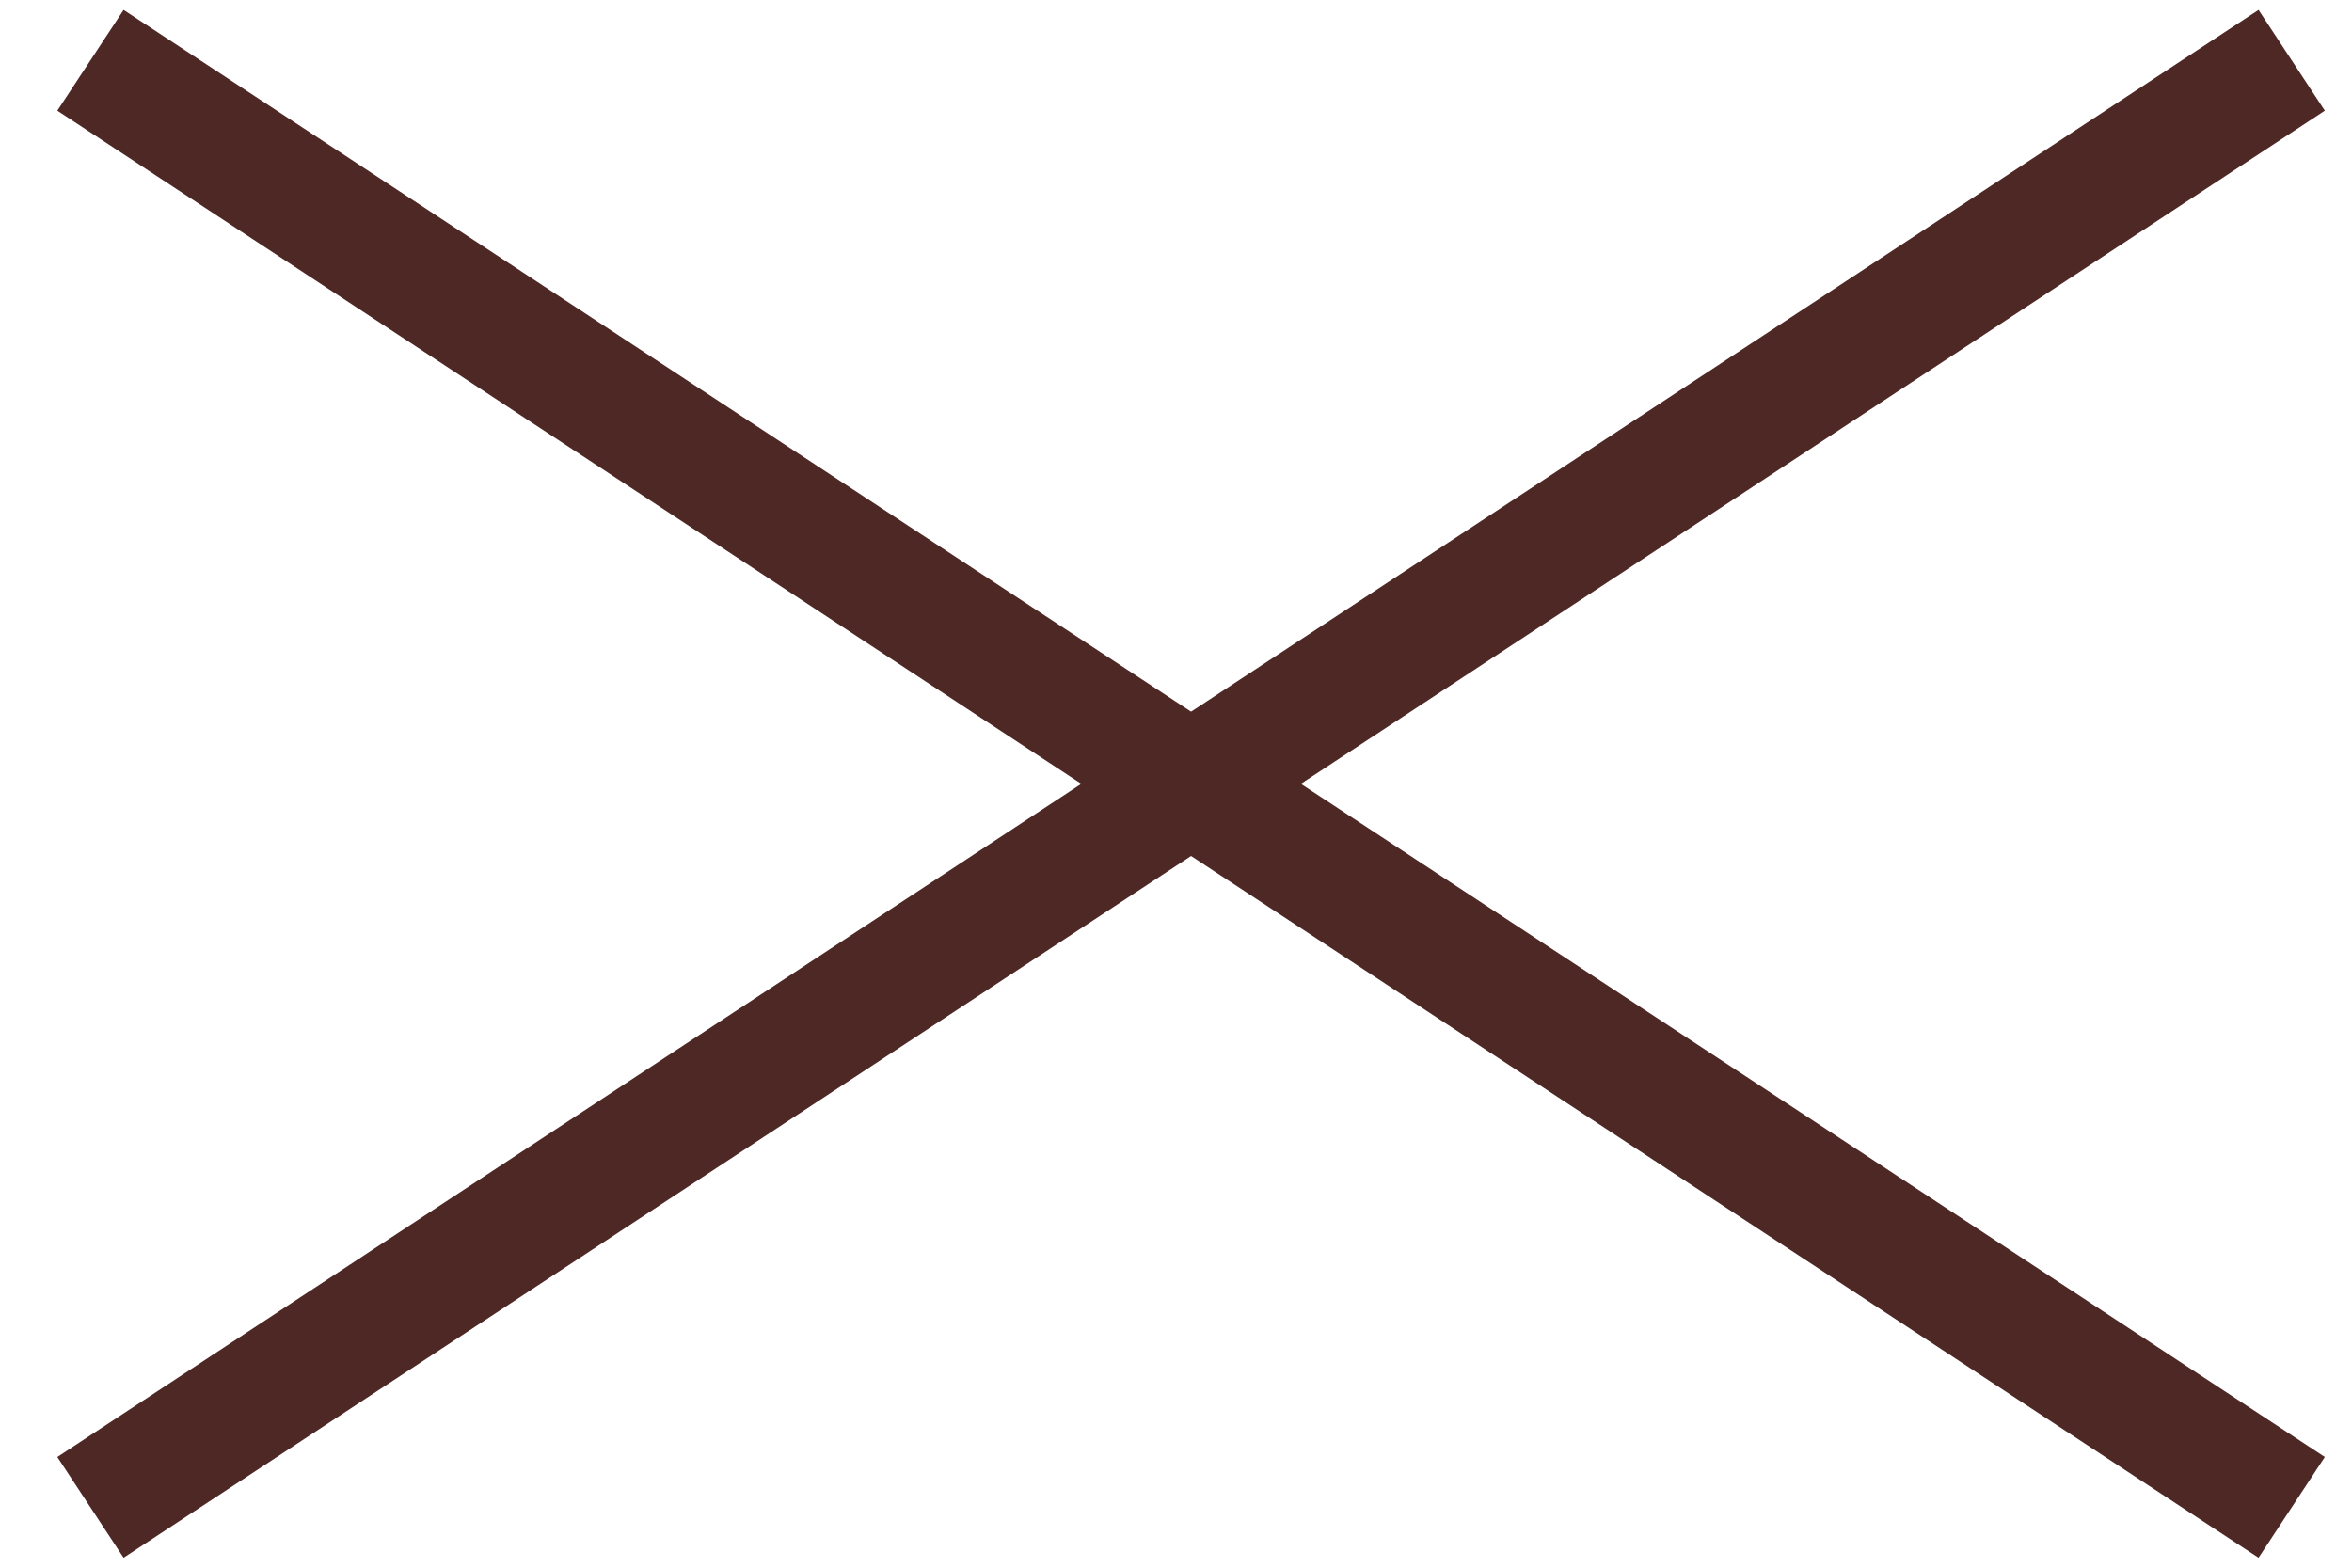
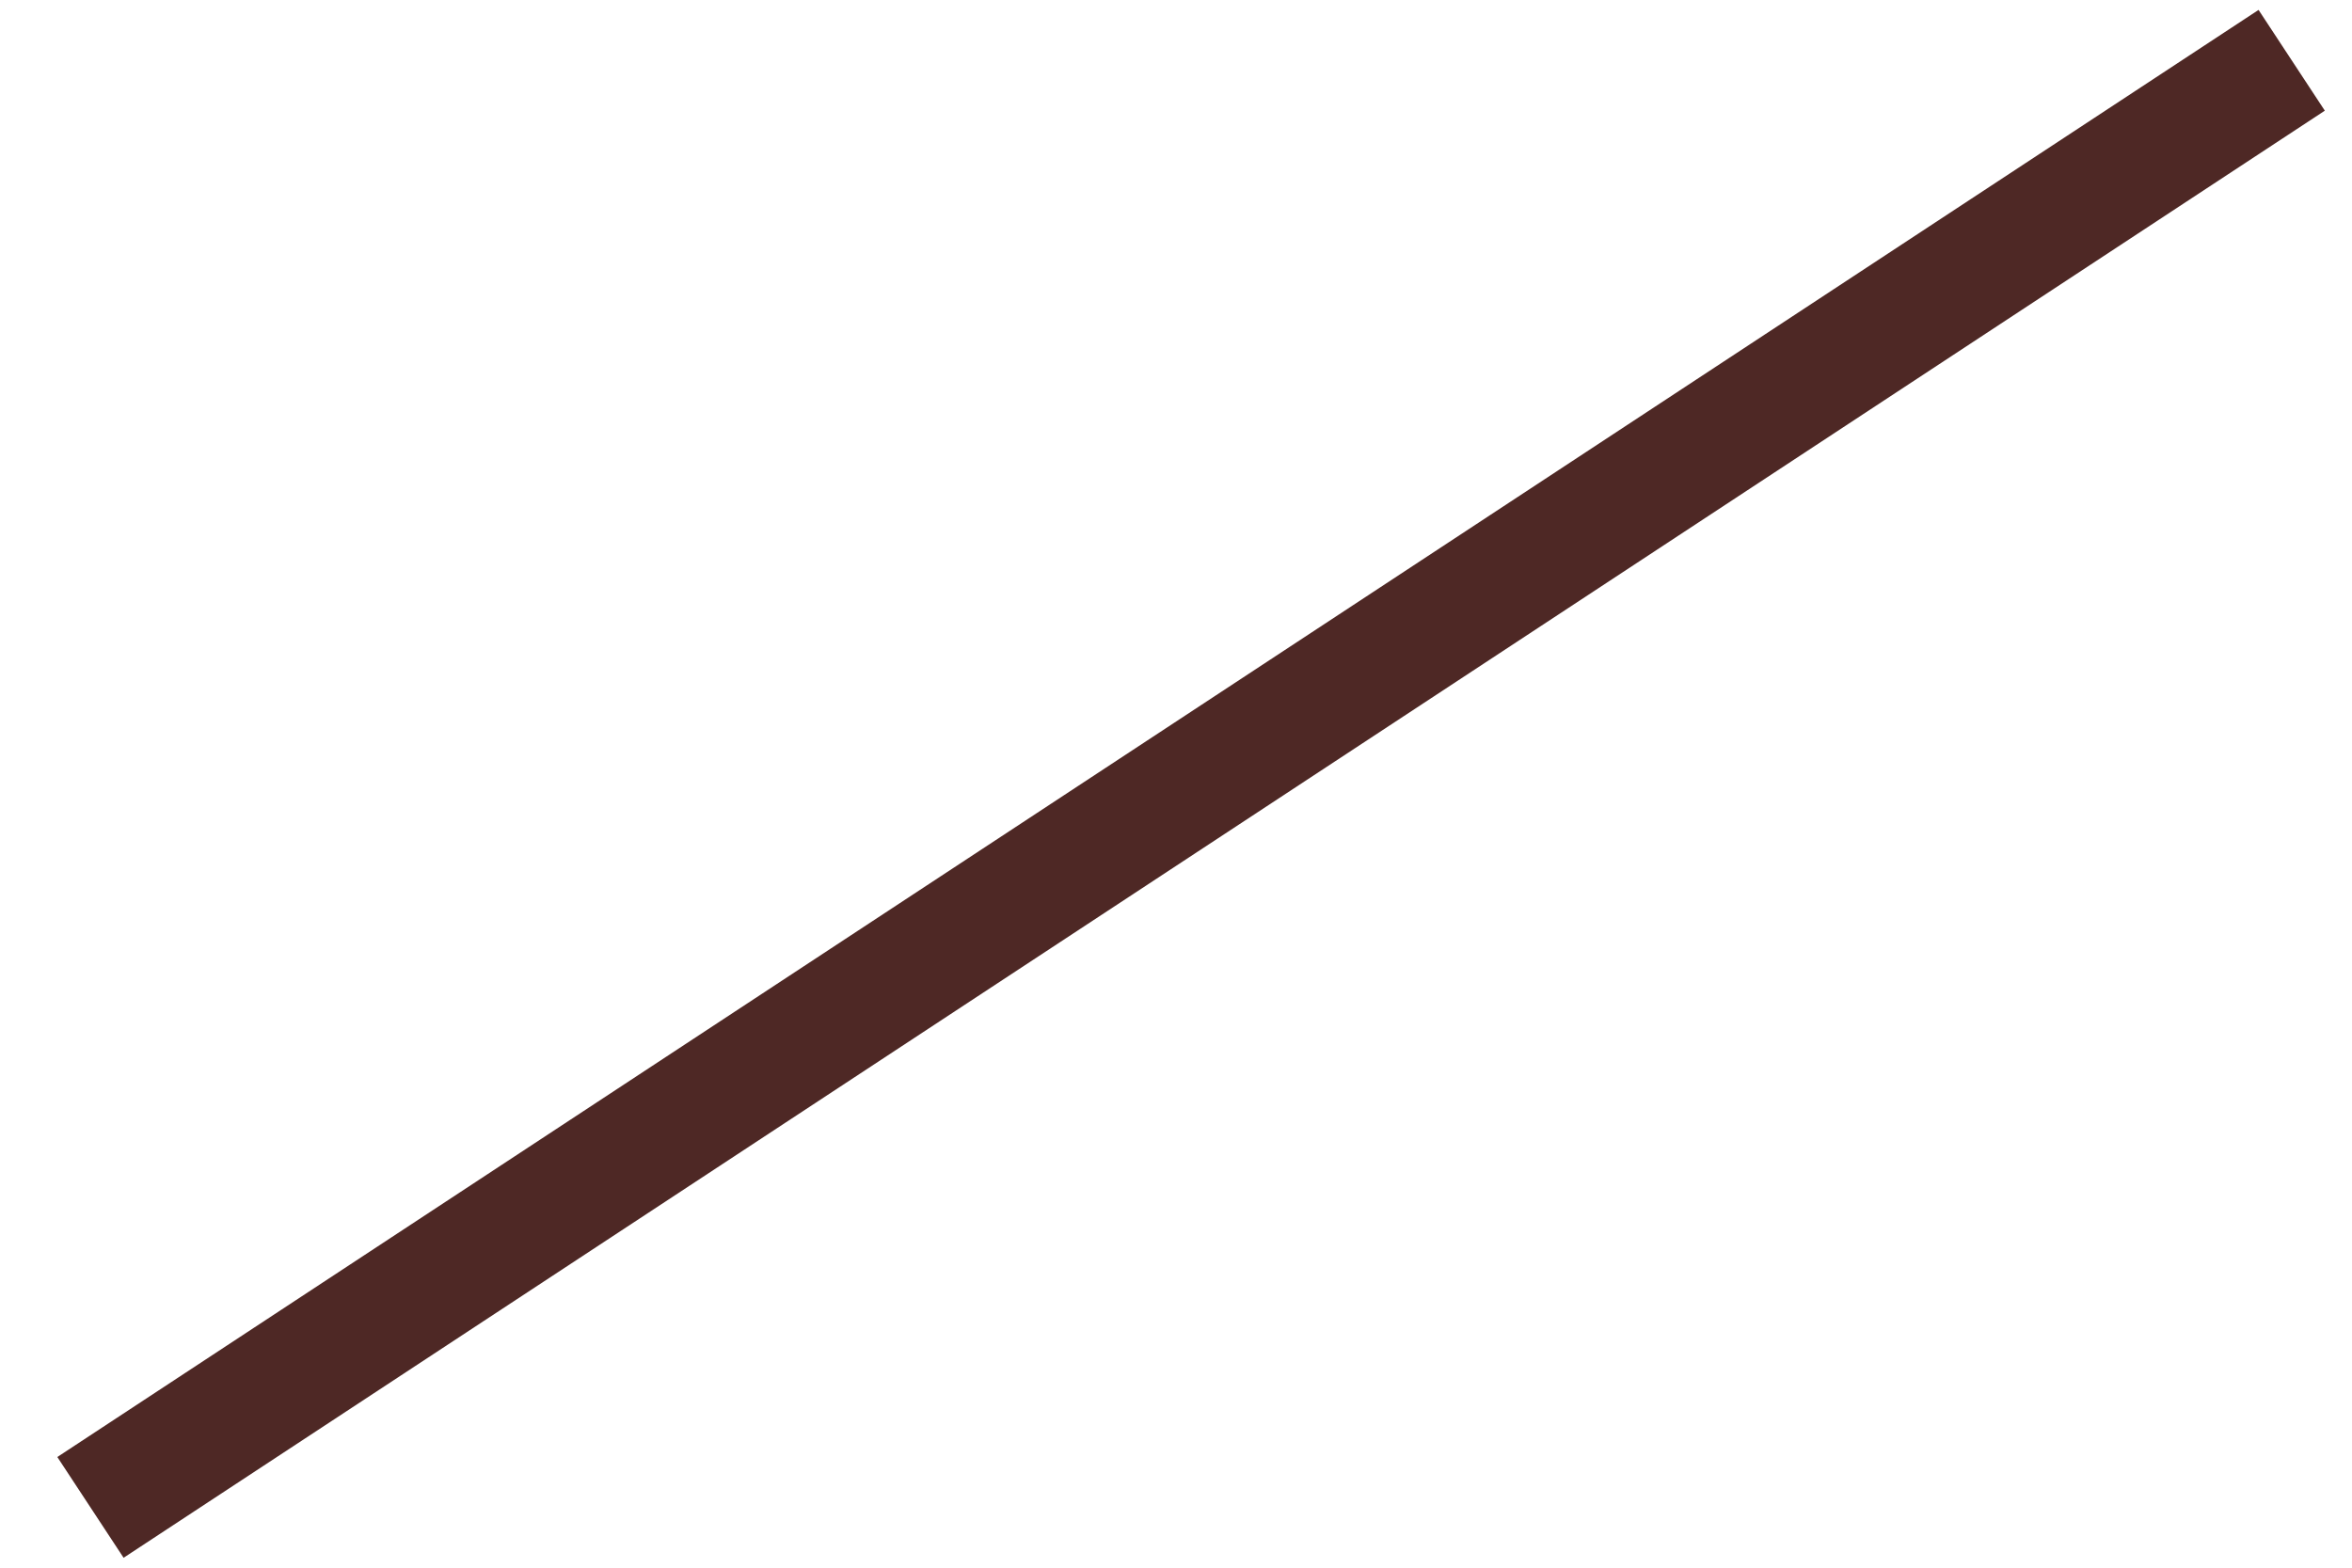
<svg xmlns="http://www.w3.org/2000/svg" width="39" height="26" viewBox="0 0 39 26" fill="none">
  <path d="M1.5 25L38 1" stroke="#4E2825" stroke-width="2" />
-   <path d="M38 25L1.5 1" stroke="#4E2825" stroke-width="2" />
</svg>